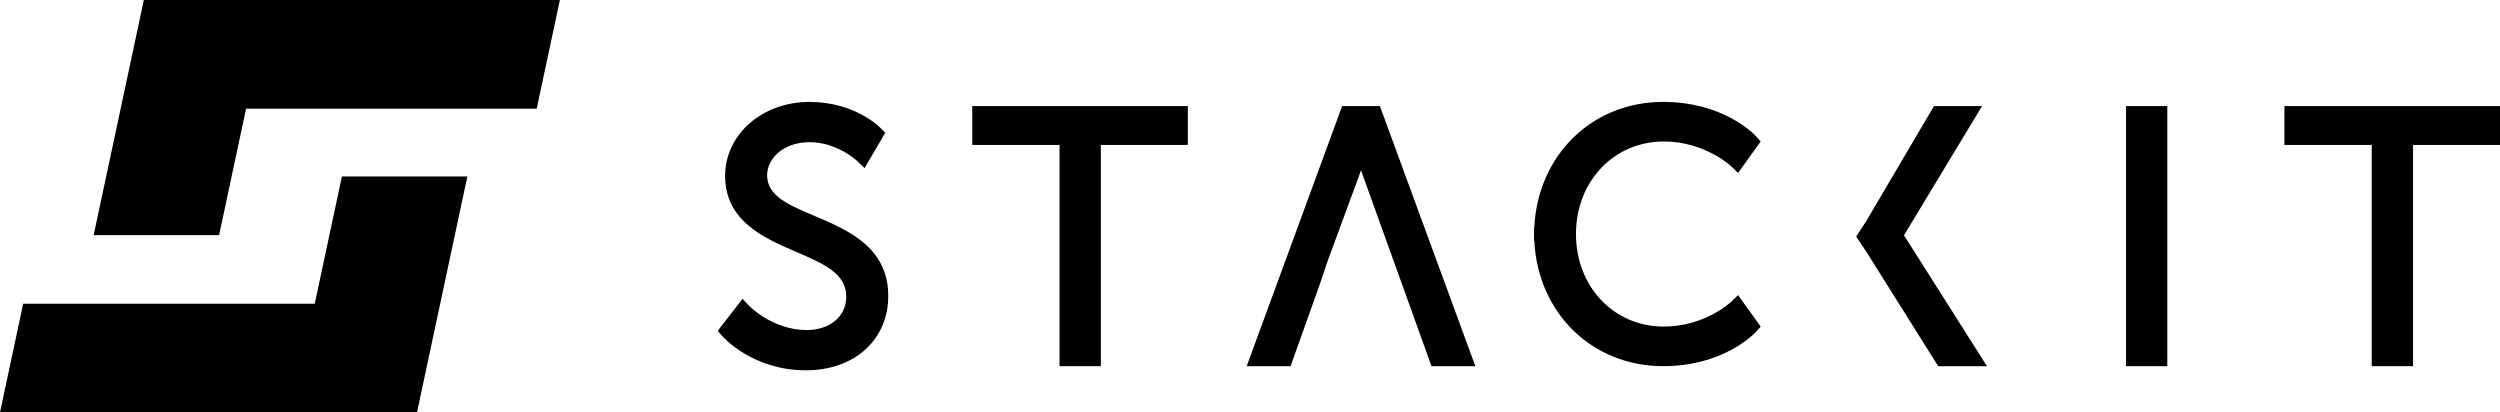
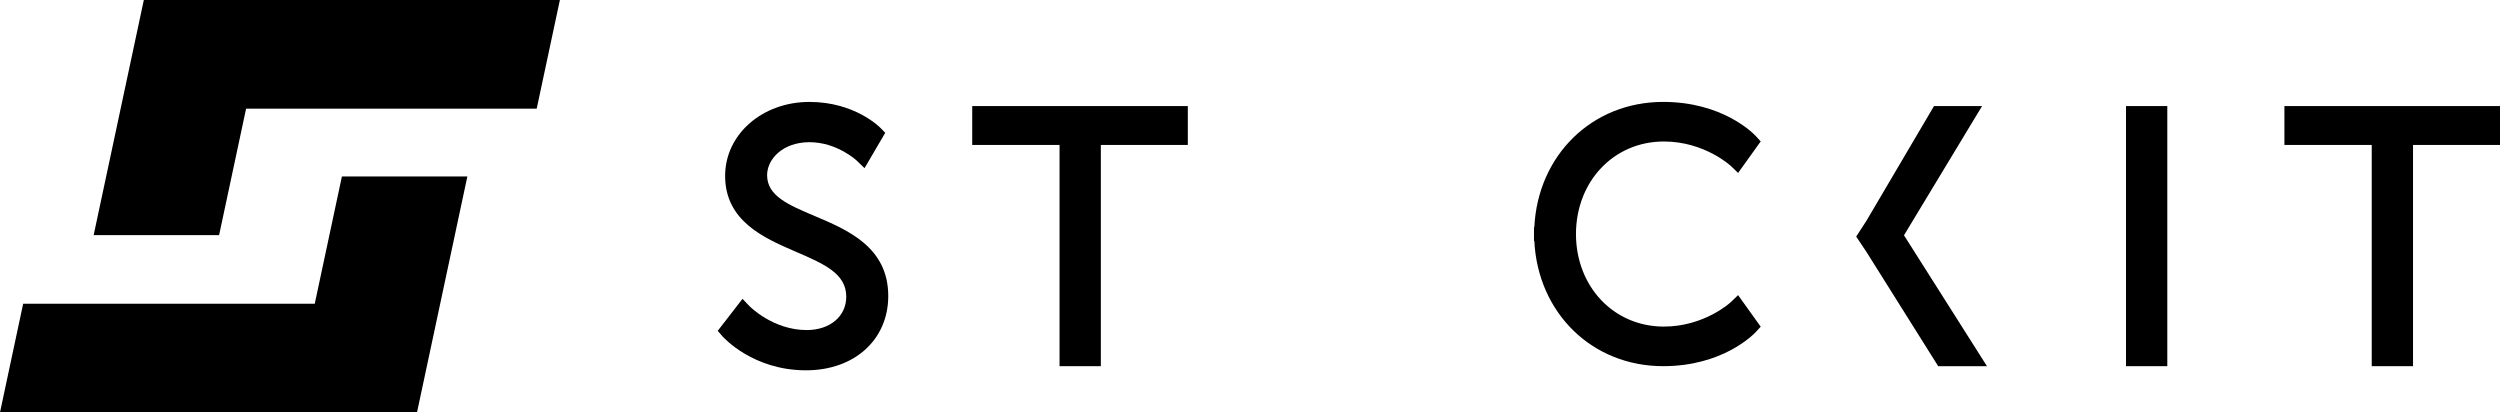
<svg xmlns="http://www.w3.org/2000/svg" id="Ebene_1" data-name="Ebene 1" viewBox="0 0 1383.607 228.212" version="1.1" width="1383.607" height="228.212">
  <defs id="defs4">
    <style id="style2">
      .cls-1 {
        fill: #000000;
        stroke-width: 0px;
      }
    </style>
  </defs>
  <g id="g20" transform="translate(-307.721,-260.451)">
    <polygon class="cls-1" points="894.12,463.108 916.973,463.108 916.973,340.67 965.108,340.67 965.108,319.153 845.795,319.153 845.795,340.67 894.12,340.67 " id="polygon6" />
    <polygon class="cls-1" points="1340.664,382.675 1335.022,391.387 1340.632,399.771 1380.397,463.107 1407.387,463.107 1361.469,390.662 1404.68,319.152 1378.078,319.152 " id="polygon8" />
    <rect class="cls-1" x="1484.346" y="319.153" width="22.853" height="143.954" id="rect10" />
-     <path class="cls-1" d="M 1050.525,319.153 997.694,463.108 h 24.283 l 16.459,-46.093 3.772,-11.319 17.962,-48.727 c 0.252,-0.698 0.52,-1.469 0.802,-2.31 0.279,0.839 0.545,1.606 0.797,2.299 l 38.211,106.15 h 24.265 l -52.831,-143.954 z" id="path12" />
    <path class="cls-1" d="m 758.786,380.079 -0.005,-0.001 c -14.811,-6.263 -26.508,-11.209 -26.508,-22.661 0,-8.982 8.765,-18.274 23.432,-18.274 15.196,0 25.963,10.017 26.06,10.107 l 4.425,4.256 11.458,-19.547 -2.563,-2.642 c -0.574,-0.591 -14.336,-14.456 -39.38,-14.456 -26.17,0 -46.667,17.983 -46.667,40.94 0,25.084 21.655,34.428 39.058,41.935 15.635,6.746 27.985,12.074 27.985,24.918 0,10.872 -9.008,18.465 -21.905,18.465 -18.64,0 -31.525,-13.086 -31.642,-13.207 l -3.885,-4.076 -13.712,17.73 2.63,3.001 c 0.676,0.769 16.912,18.833 46.228,18.833 26.803,0 45.523,-16.913 45.523,-41.128 0,-27.051 -22.475,-36.555 -40.533,-44.192 z m -1.045,2.471 v 0 -2.8e-4 z" id="path14" />
    <polygon class="cls-1" points="1620.337,340.67 1620.337,463.108 1643.192,463.108 1643.192,340.67 1691.328,340.67 1691.328,319.153 1572.014,319.153 1572.014,340.67 " id="polygon16" />
    <path class="cls-1" d="m 1228.568,338.762 c 22.524,0 36.959,13.431 37.101,13.564 l 3.988,3.839 12.516,-17.456 -2.684,-2.929 c -1.82,-1.937 -18.727,-18.93 -51.309,-18.93 -39.396,0 -69.34,29.524 -71.297,69.296 h -0.189 v 3.549 c 0,0.096 0.014,0.188 0.014,0.284 0,0.096 -0.014,0.188 -0.014,0.284 v 3.549 h 0.189 c 1.957,39.772 31.901,69.296 71.297,69.296 32.552,0 49.485,-16.99 51.331,-18.953 l 2.662,-2.906 -12.519,-17.459 -3.984,3.841 c -0.144,0.135 -14.579,13.566 -37.103,13.566 -27.695,0 -48.584,-22.011 -48.638,-51.218 0.054,-29.206 20.943,-51.217 48.638,-51.217 z" id="path18" />
  </g>
  <polygon class="cls-1" points="428.98,390.588 443.923,320.58 604.758,320.58 617.586,260.451 387.322,260.451 359.552,390.588 " id="polygon22" transform="translate(-307.721,-260.451)" />
  <polygon class="cls-1" points="320.546,428.535 307.721,488.664 538.516,488.664 566.375,358.124 496.946,358.124 481.92,428.535 " id="polygon24" transform="translate(-307.721,-260.451)" />
</svg>